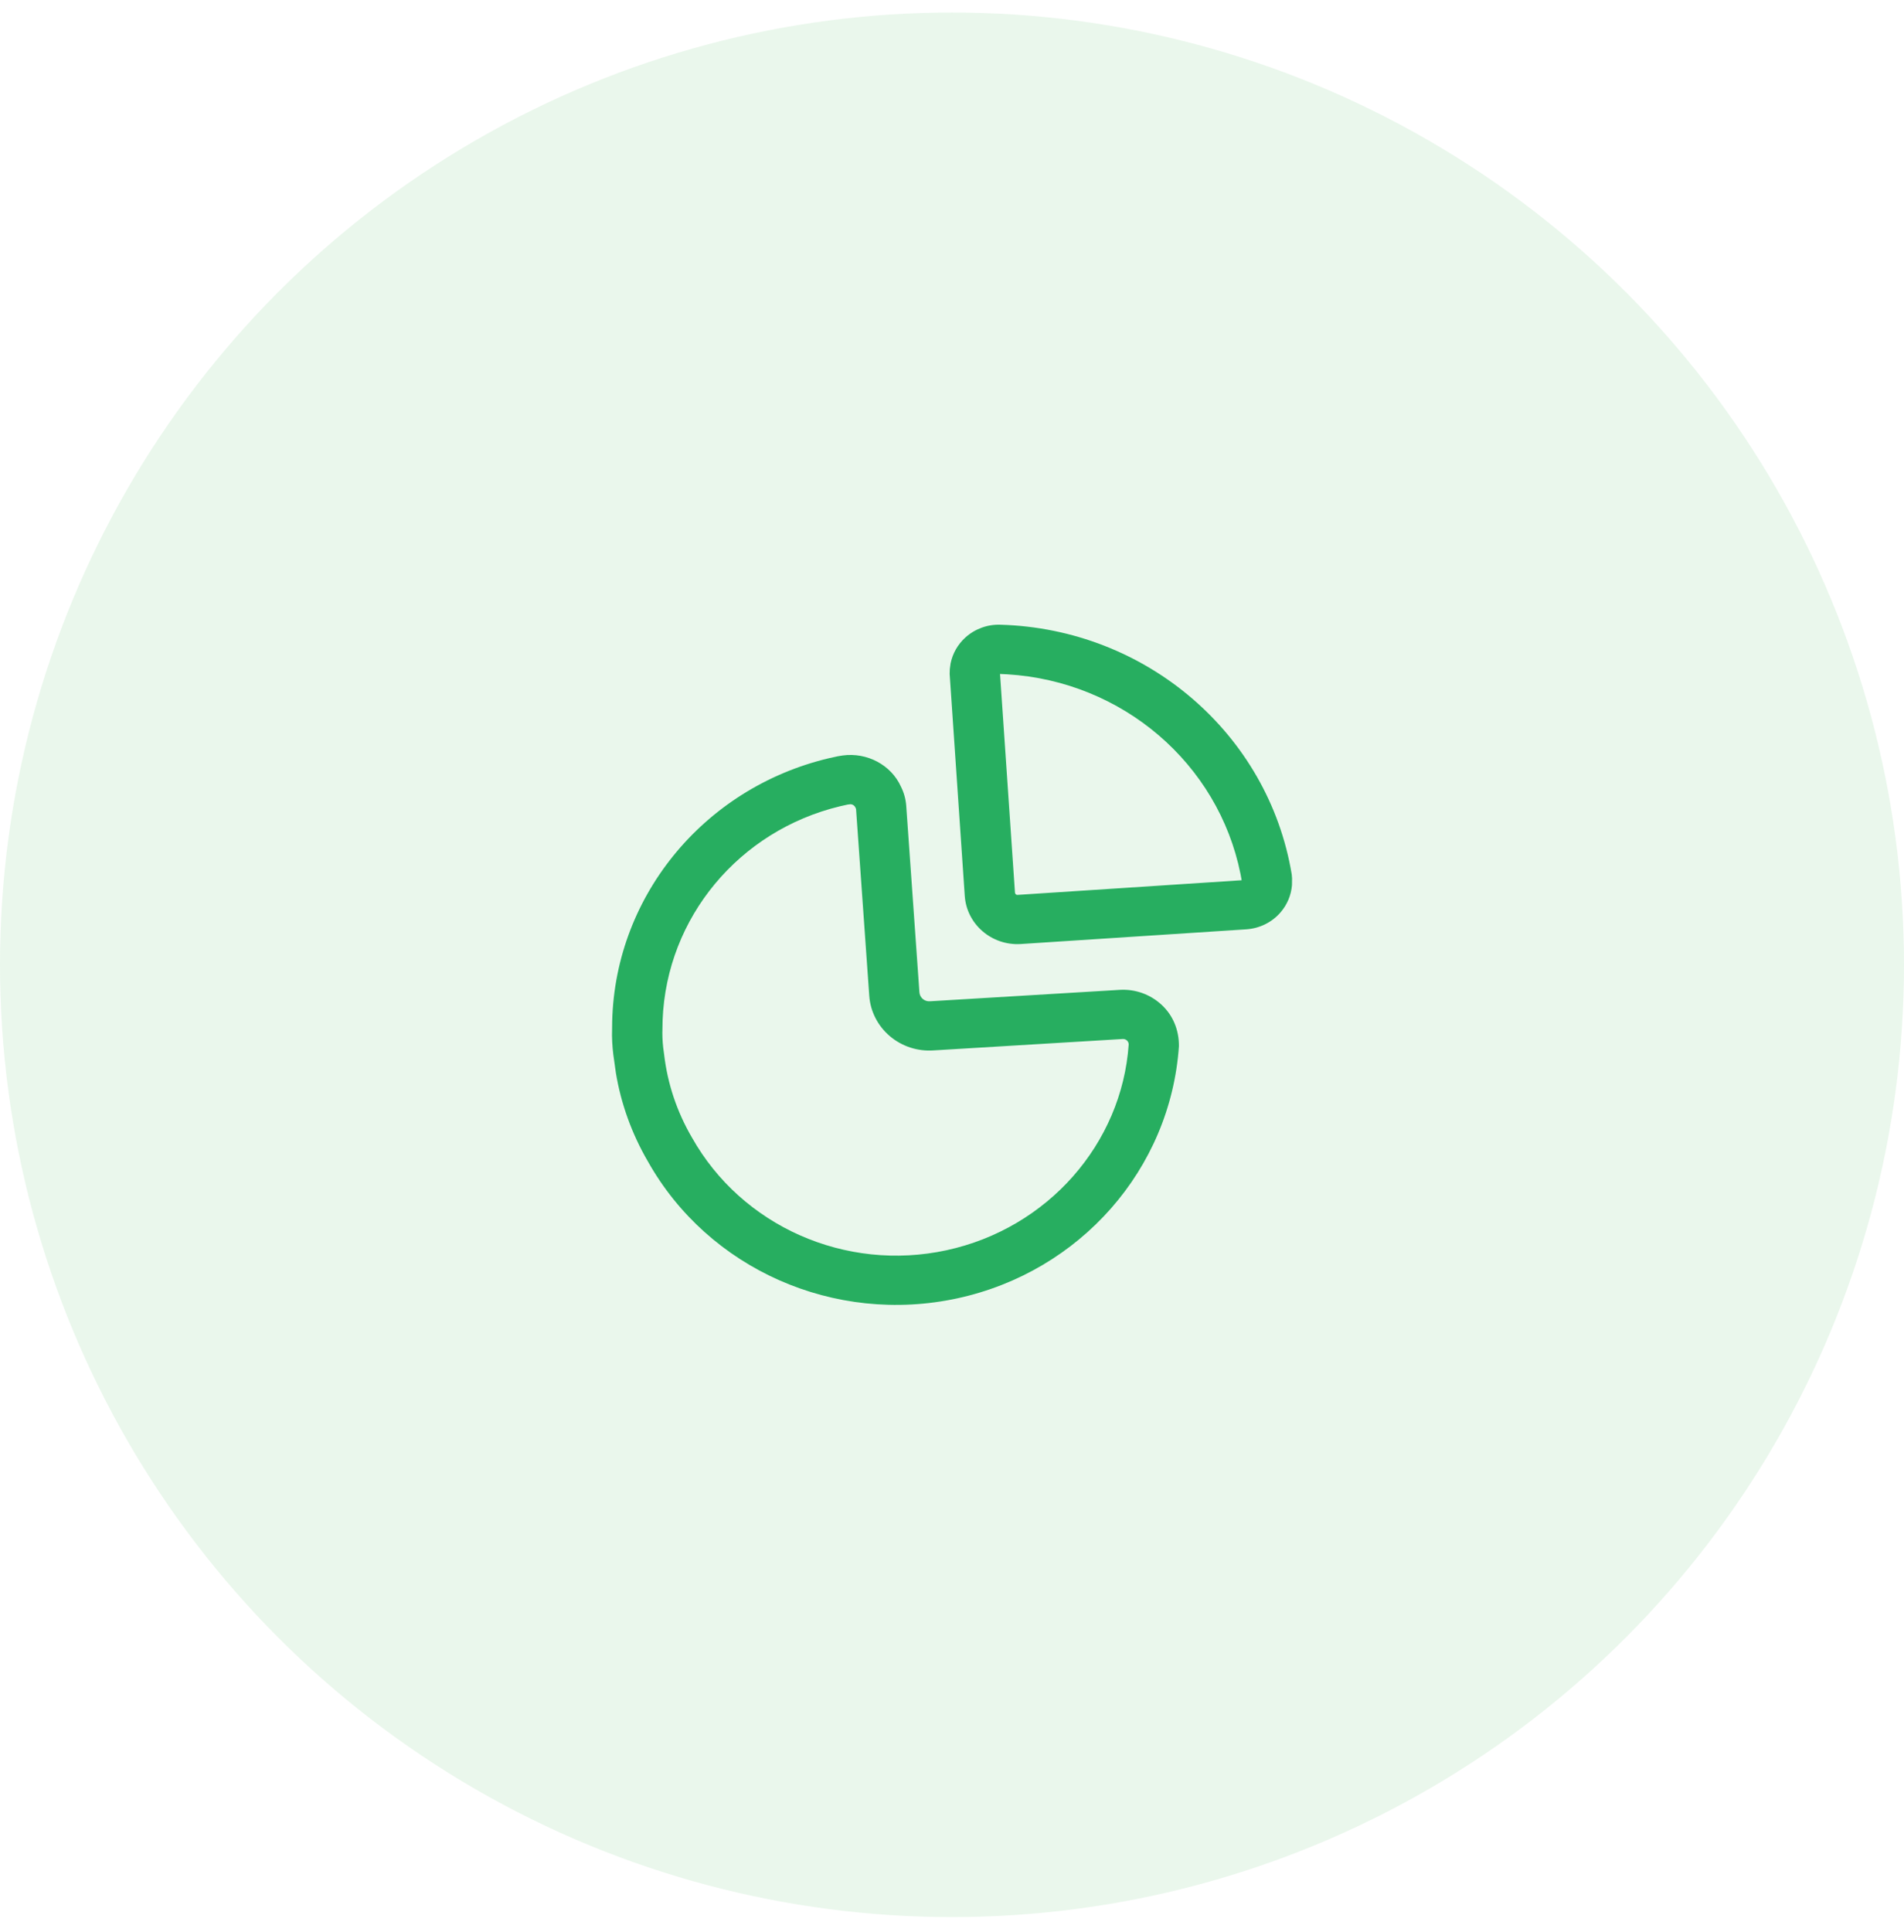
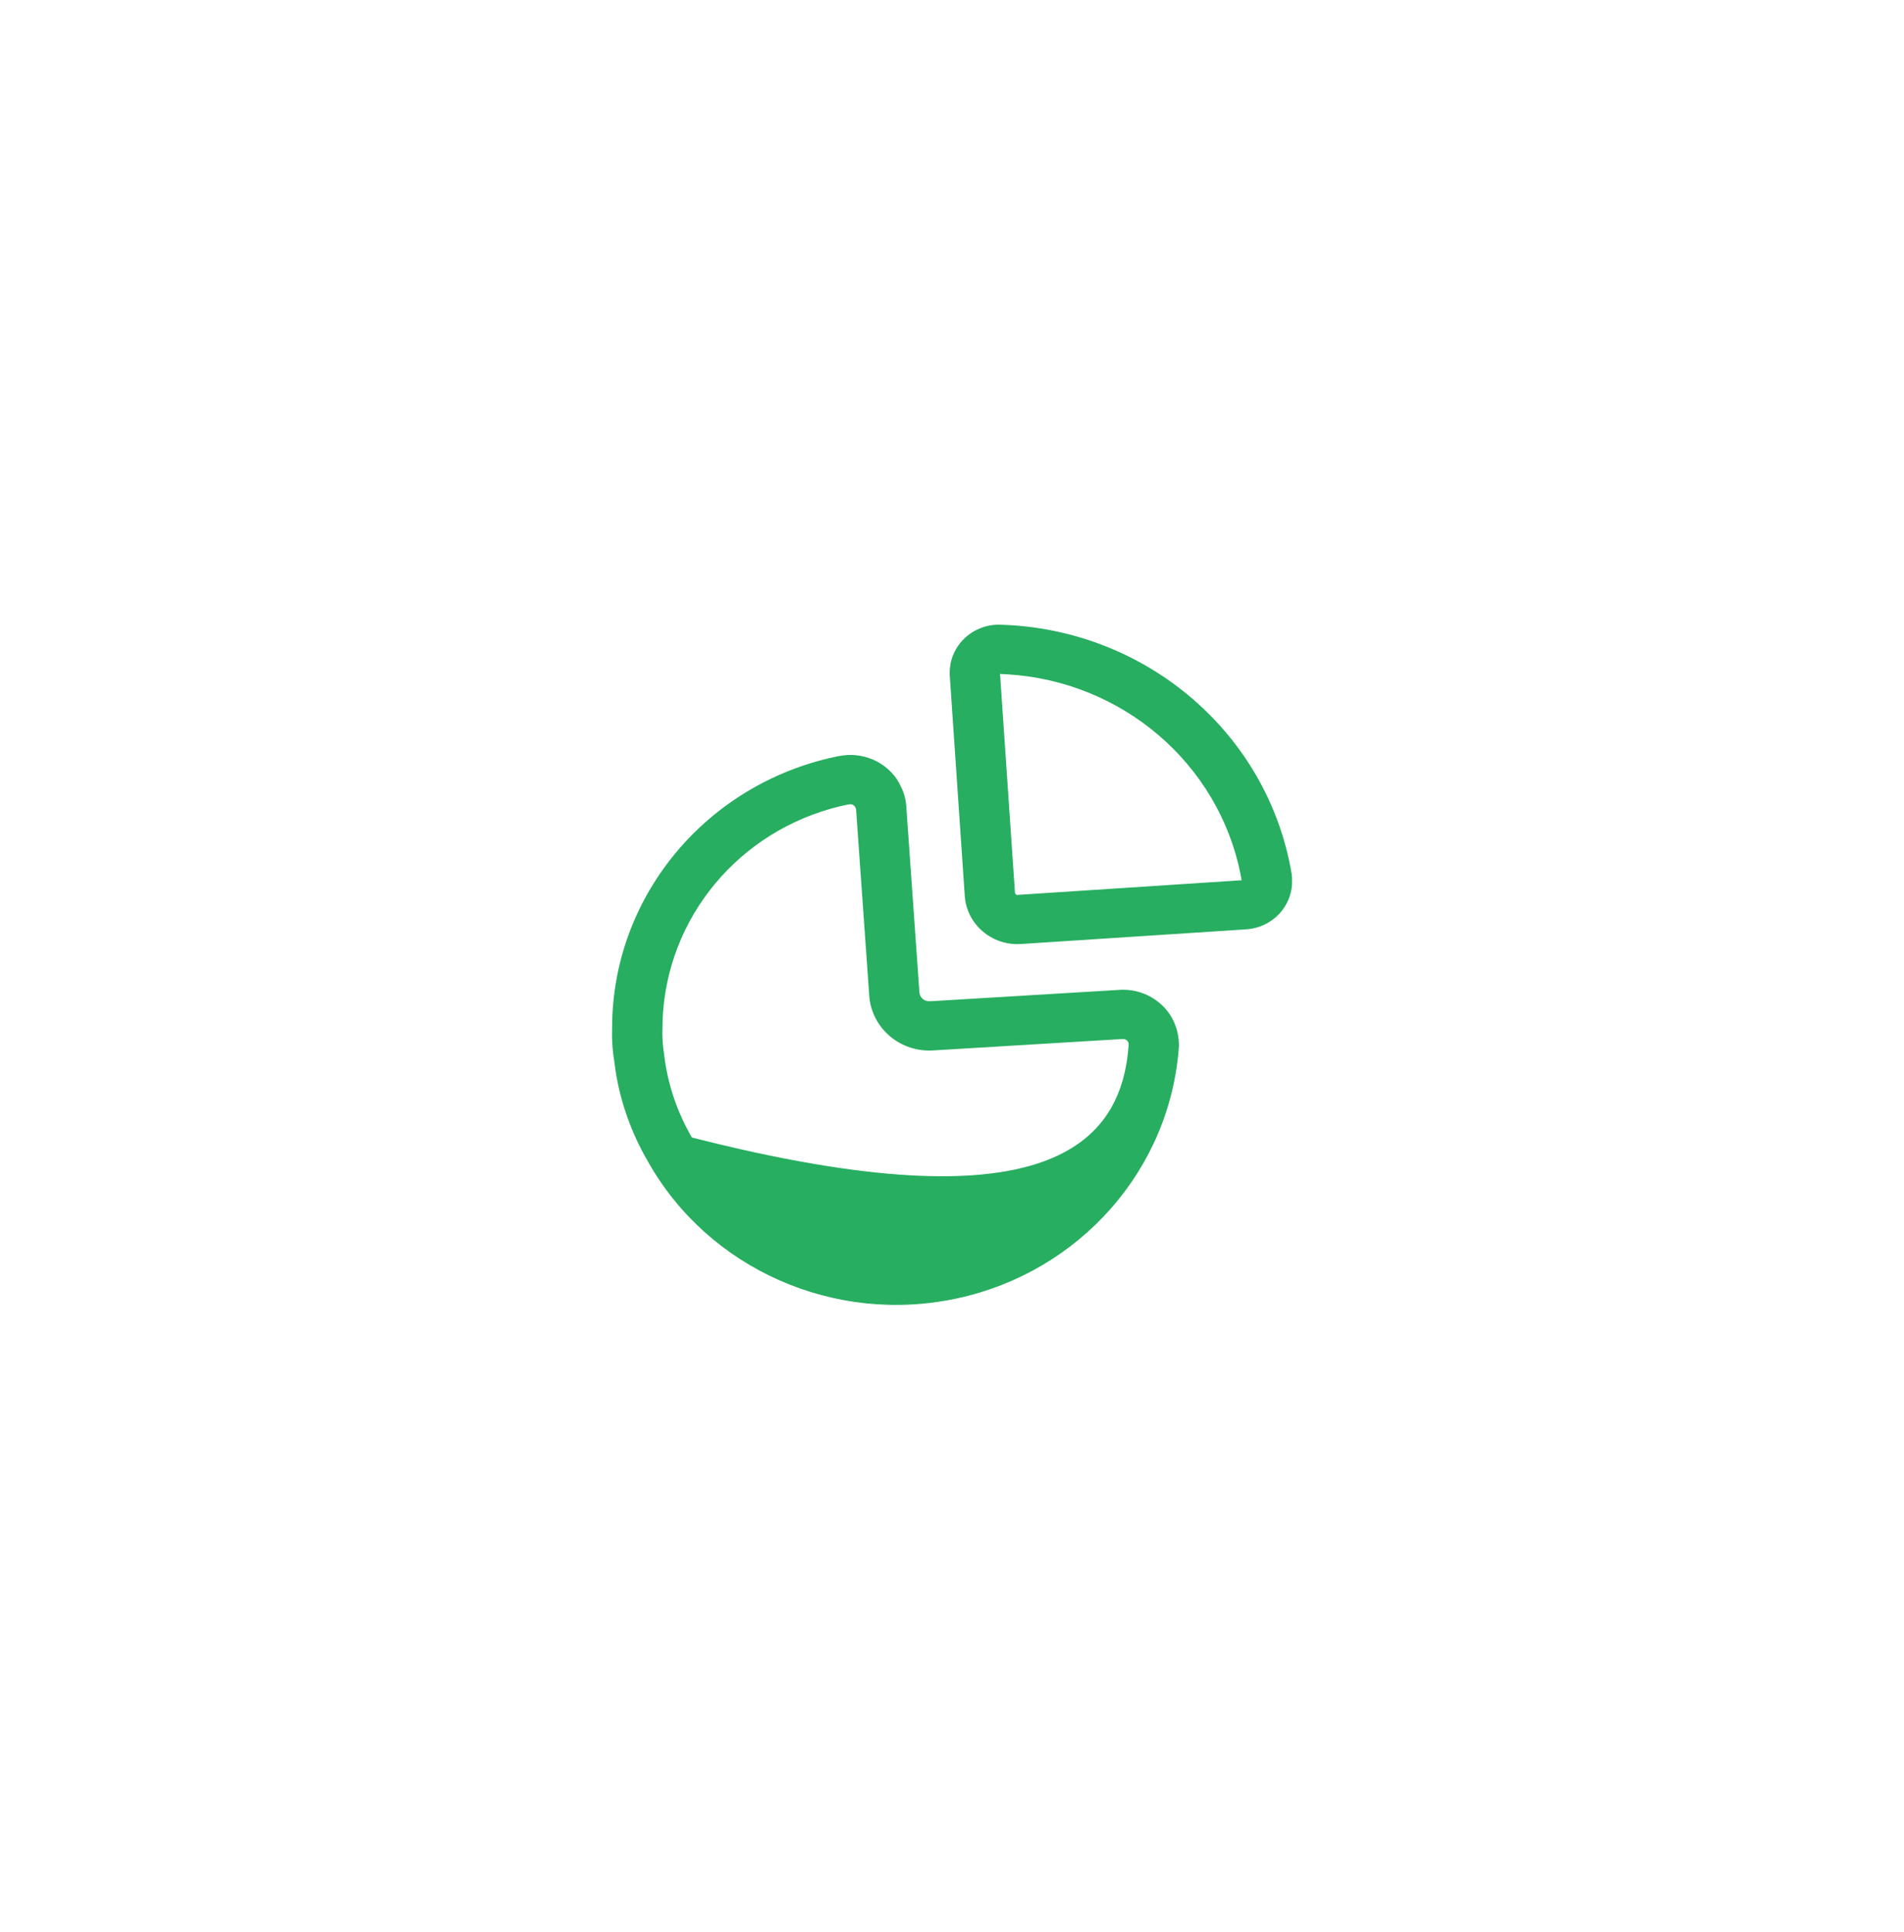
<svg xmlns="http://www.w3.org/2000/svg" width="70" height="71" viewBox="0 0 70 71" fill="none">
-   <circle opacity="0.1" cx="35" cy="35.46" r="35" fill="#2DAA41" />
-   <path fill-rule="evenodd" clip-rule="evenodd" d="M36.781 22.961C36.311 22.943 35.844 23.112 35.492 23.43C35.212 23.684 35.022 24.018 34.948 24.383L34.92 24.589L34.914 24.771L35.469 32.927C35.539 33.966 36.454 34.758 37.518 34.697L45.825 34.156C46.311 34.121 46.757 33.901 47.07 33.543C47.319 33.259 47.469 32.905 47.499 32.533L47.502 32.281L47.49 32.136C46.63 26.962 42.137 23.113 36.781 22.961ZM36.766 24.771L37.037 24.784C41.266 25.041 44.791 28.06 45.608 32.127L45.649 32.352L37.403 32.891C37.361 32.894 37.319 32.856 37.315 32.808L36.766 24.771ZM30.977 27.767C31.878 27.643 32.764 28.116 33.122 28.911C33.232 29.128 33.298 29.365 33.317 29.611L33.802 36.472C33.809 36.566 33.853 36.653 33.926 36.715C33.981 36.761 34.048 36.791 34.123 36.799L34.2 36.8L41.168 36.381C41.733 36.347 42.288 36.544 42.7 36.925C43.113 37.305 43.346 37.836 43.343 38.449C43.033 42.965 39.716 46.739 35.199 47.718C30.681 48.697 26.045 46.644 23.822 42.691C23.228 41.672 22.827 40.557 22.642 39.428L22.583 39.005C22.532 38.688 22.504 38.367 22.5 38.059L22.504 37.756C22.517 33.042 25.827 28.965 30.485 27.865L30.805 27.795L30.977 27.767ZM31.272 29.558L31.167 29.57L30.881 29.634C27.171 30.529 24.509 33.723 24.361 37.486L24.355 37.793C24.346 38.026 24.355 38.259 24.383 38.507L24.417 38.761C24.542 39.829 24.886 40.861 25.438 41.807C27.272 45.068 31.085 46.756 34.8 45.951C38.516 45.146 41.243 42.042 41.496 38.387C41.496 38.332 41.473 38.279 41.432 38.241C41.405 38.216 41.371 38.199 41.336 38.191L41.281 38.187L34.325 38.606C33.738 38.648 33.158 38.459 32.714 38.081C32.27 37.704 31.997 37.169 31.958 36.597L31.473 29.743C31.472 29.731 31.469 29.72 31.448 29.676C31.416 29.606 31.347 29.562 31.272 29.558Z" fill="#27AE60" />
+   <path fill-rule="evenodd" clip-rule="evenodd" d="M36.781 22.961C36.311 22.943 35.844 23.112 35.492 23.43C35.212 23.684 35.022 24.018 34.948 24.383L34.92 24.589L34.914 24.771L35.469 32.927C35.539 33.966 36.454 34.758 37.518 34.697L45.825 34.156C46.311 34.121 46.757 33.901 47.07 33.543C47.319 33.259 47.469 32.905 47.499 32.533L47.502 32.281L47.49 32.136C46.63 26.962 42.137 23.113 36.781 22.961ZM36.766 24.771L37.037 24.784C41.266 25.041 44.791 28.06 45.608 32.127L45.649 32.352L37.403 32.891C37.361 32.894 37.319 32.856 37.315 32.808L36.766 24.771ZM30.977 27.767C31.878 27.643 32.764 28.116 33.122 28.911C33.232 29.128 33.298 29.365 33.317 29.611L33.802 36.472C33.809 36.566 33.853 36.653 33.926 36.715C33.981 36.761 34.048 36.791 34.123 36.799L34.2 36.8L41.168 36.381C41.733 36.347 42.288 36.544 42.7 36.925C43.113 37.305 43.346 37.836 43.343 38.449C43.033 42.965 39.716 46.739 35.199 47.718C30.681 48.697 26.045 46.644 23.822 42.691C23.228 41.672 22.827 40.557 22.642 39.428L22.583 39.005C22.532 38.688 22.504 38.367 22.5 38.059L22.504 37.756C22.517 33.042 25.827 28.965 30.485 27.865L30.805 27.795L30.977 27.767ZM31.272 29.558L31.167 29.57L30.881 29.634C27.171 30.529 24.509 33.723 24.361 37.486L24.355 37.793C24.346 38.026 24.355 38.259 24.383 38.507L24.417 38.761C24.542 39.829 24.886 40.861 25.438 41.807C38.516 45.146 41.243 42.042 41.496 38.387C41.496 38.332 41.473 38.279 41.432 38.241C41.405 38.216 41.371 38.199 41.336 38.191L41.281 38.187L34.325 38.606C33.738 38.648 33.158 38.459 32.714 38.081C32.27 37.704 31.997 37.169 31.958 36.597L31.473 29.743C31.472 29.731 31.469 29.72 31.448 29.676C31.416 29.606 31.347 29.562 31.272 29.558Z" fill="#27AE60" />
</svg>